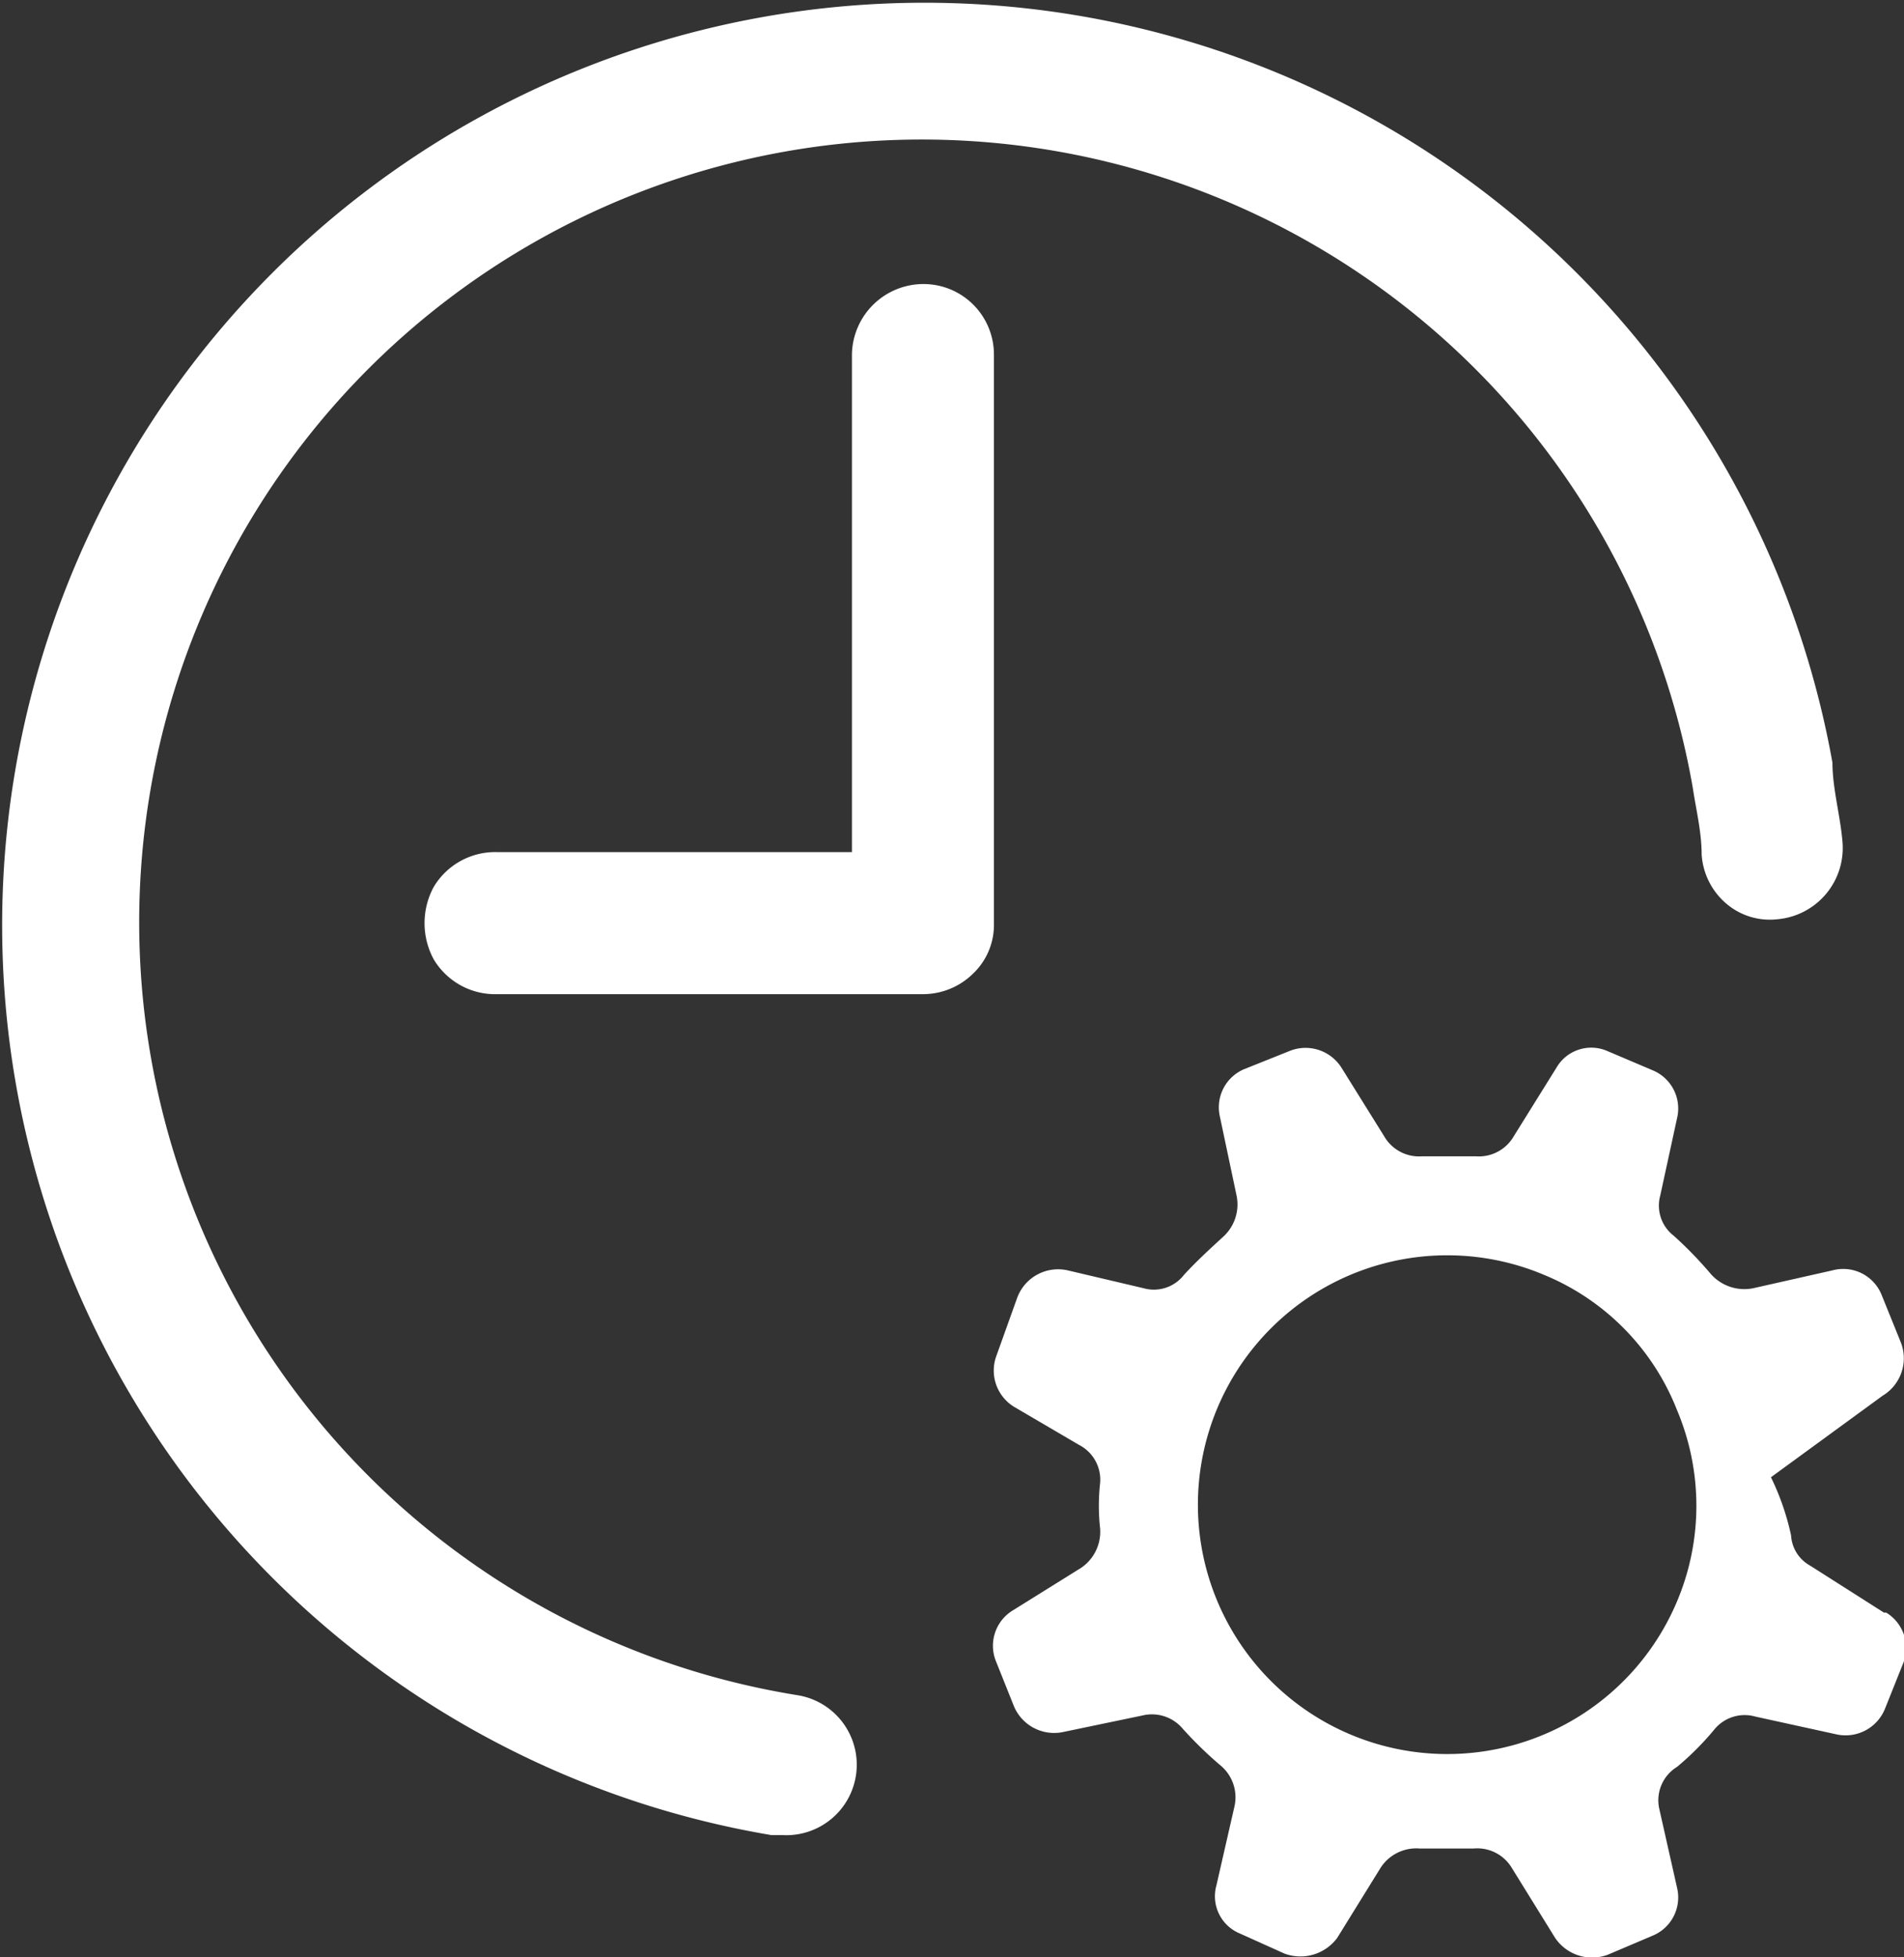
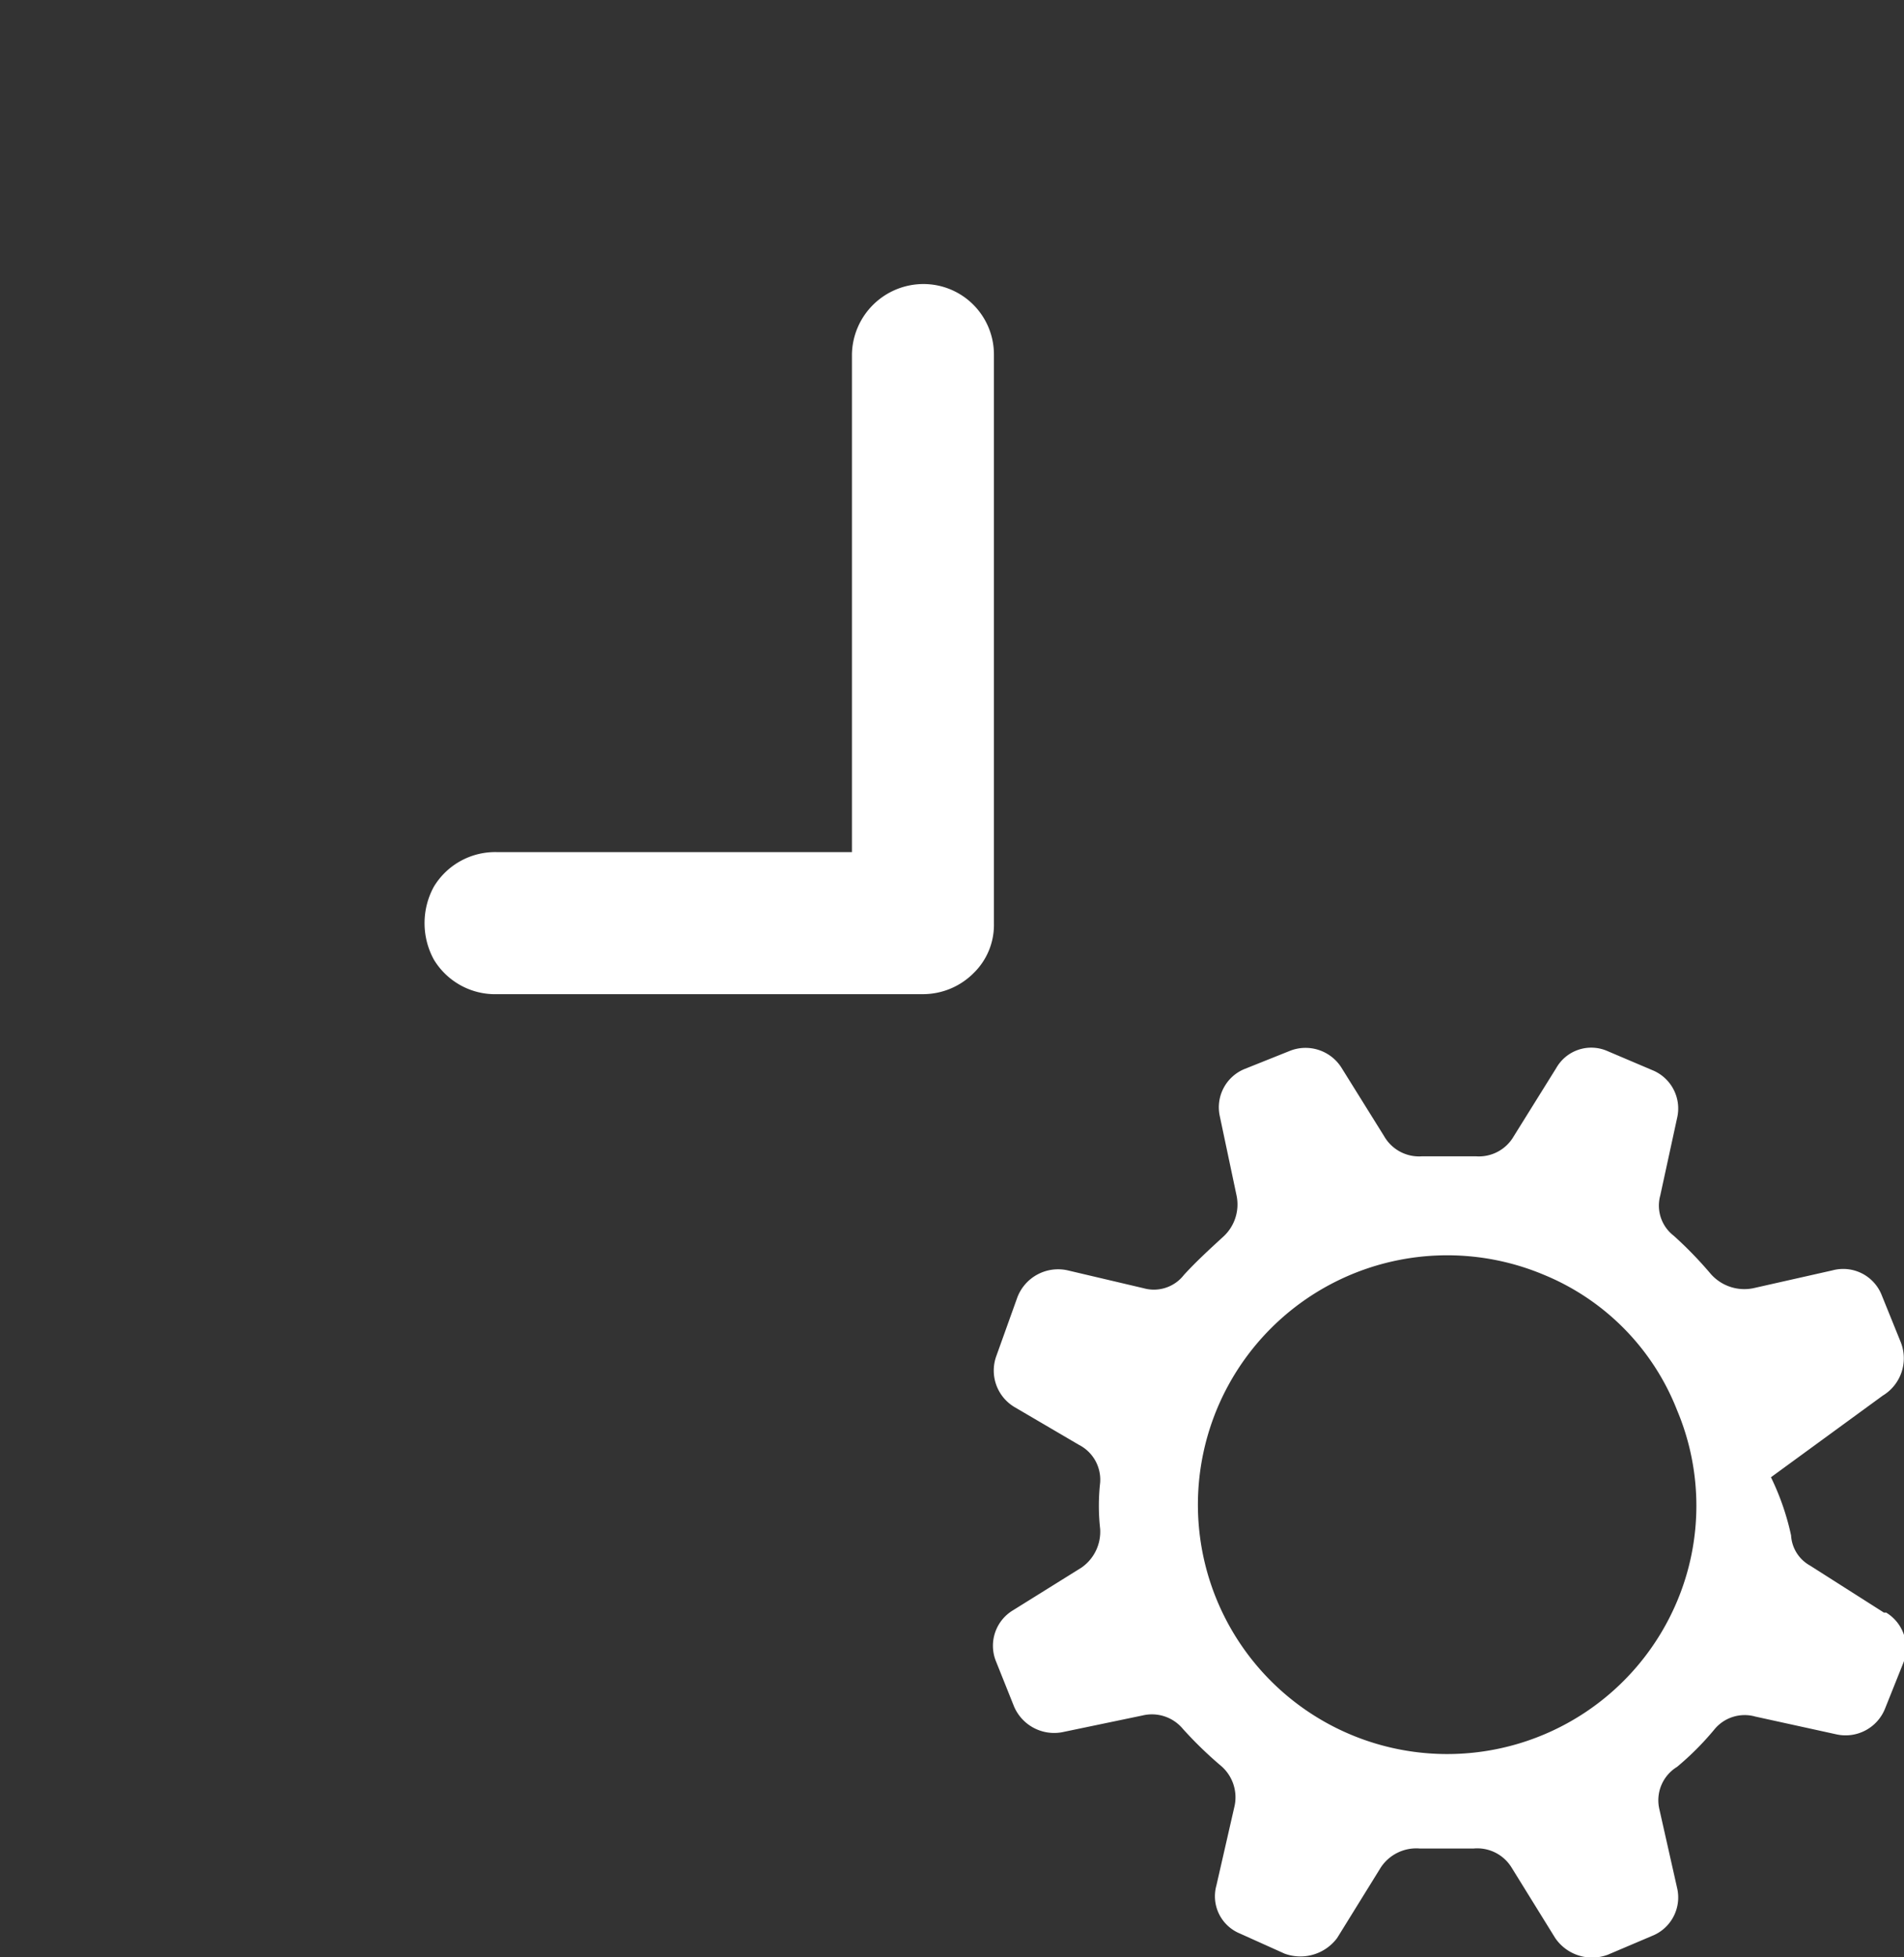
<svg xmlns="http://www.w3.org/2000/svg" viewBox="0 0 17.03 17.5">
  <rect x="0" y="0" width="17.03" height="17.5" fill="#333333" stroke="none" />
  <defs>
    <style>.cls-1{fill:#fff;fill-rule:evenodd;}</style>
  </defs>
  <g id="图层_2" data-name="图层 2">
    <g id="_" data-name="ͼ">
      <path class="cls-1" d="M16.85,14.42,16.19,14a.33.33,0,0,1-.17-.27,2.28,2.28,0,0,0-.18-.52l1-.73A.39.39,0,0,0,17,12l-.17-.42a.37.37,0,0,0-.44-.22l-.71.16a.4.4,0,0,1-.38-.13,3.51,3.51,0,0,0-.33-.34.34.34,0,0,1-.12-.36L15,10a.37.37,0,0,0-.22-.43l-.4-.17a.36.36,0,0,0-.46.15l-.38.61a.36.36,0,0,1-.34.18h-.48a.36.36,0,0,1-.34-.18L12,9.55a.38.38,0,0,0-.47-.15l-.4.16a.37.37,0,0,0-.22.42l.15.71a.39.39,0,0,1-.12.37c-.12.11-.24.22-.35.34a.34.34,0,0,1-.36.12l-.68-.16a.39.39,0,0,0-.45.24l-.19.53a.38.38,0,0,0,.16.45l.58.34a.35.35,0,0,1,.19.34,1.86,1.86,0,0,0,0,.41.39.39,0,0,1-.17.35l-.61.38a.37.37,0,0,0-.15.46l.16.4a.39.39,0,0,0,.43.23l.72-.15a.36.36,0,0,1,.36.12,3.51,3.51,0,0,0,.34.33.37.37,0,0,1,.12.37l-.16.7a.36.36,0,0,0,.21.43l.4.18a.41.41,0,0,0,.47-.14l.39-.63a.38.38,0,0,1,.35-.17h.48a.36.36,0,0,1,.34.17l.39.63a.4.4,0,0,0,.47.15l.4-.17a.37.37,0,0,0,.22-.43l-.16-.71A.35.35,0,0,1,15,15.8a2.57,2.57,0,0,0,.33-.33.35.35,0,0,1,.37-.12l.73.16a.38.38,0,0,0,.43-.23l.16-.4a.37.37,0,0,0-.15-.46ZM15,14.32a2.23,2.23,0,1,1-1.19-2.92A2.16,2.16,0,0,1,15,12.61a2.2,2.2,0,0,1,0,1.71ZM4.45,7.62H7.62V3.17a.64.64,0,0,1,.64-.63.63.63,0,0,1,.63.63V8.26a.6.6,0,0,1-.18.44.64.64,0,0,1-.45.19H4.45a.64.64,0,0,1-.57-.31.68.68,0,0,1,0-.65.64.64,0,0,1,.57-.31Z" />
-       <path class="cls-1" d="M7,16.41H6.9a8.25,8.25,0,1,1,9.49-9.59c0,.23.07.47.09.71a.64.64,0,0,1-.58.69.6.6,0,0,1-.46-.14.63.63,0,0,1-.22-.44c0-.2-.05-.4-.08-.6a7,7,0,1,0-8,8.12A.63.63,0,0,1,7,16.41Z" />
    </g>
  </g>
</svg>